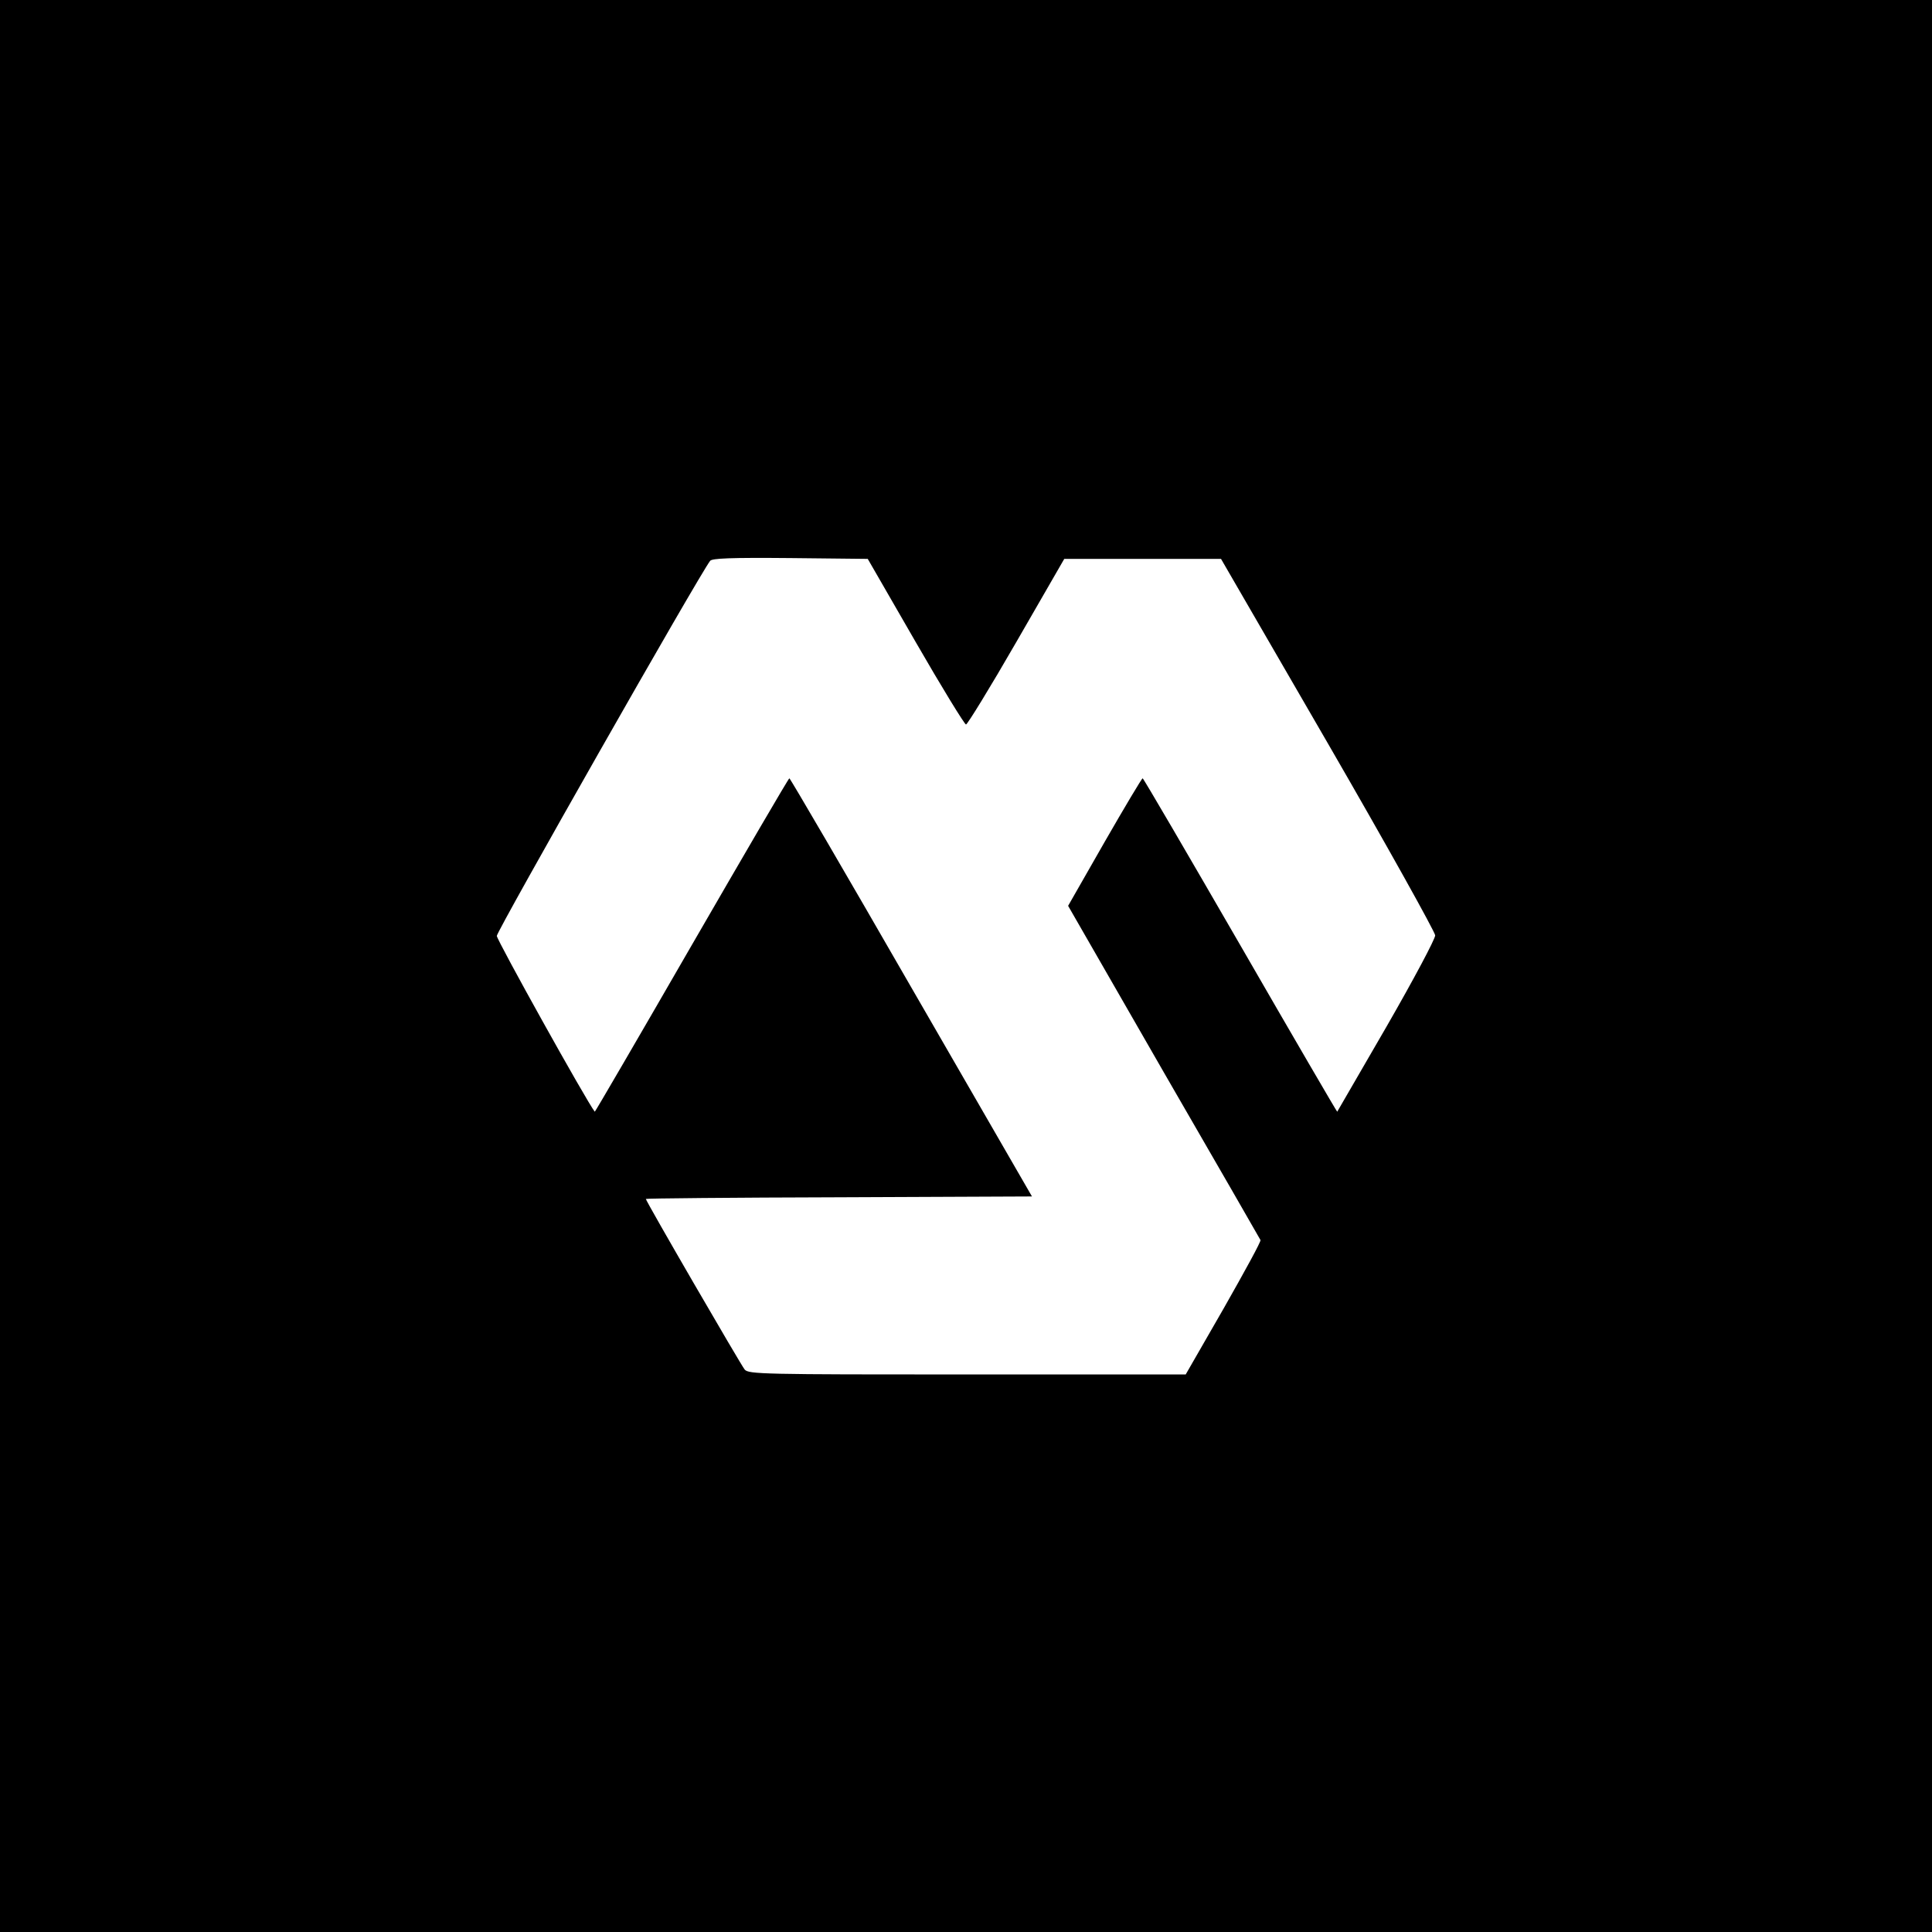
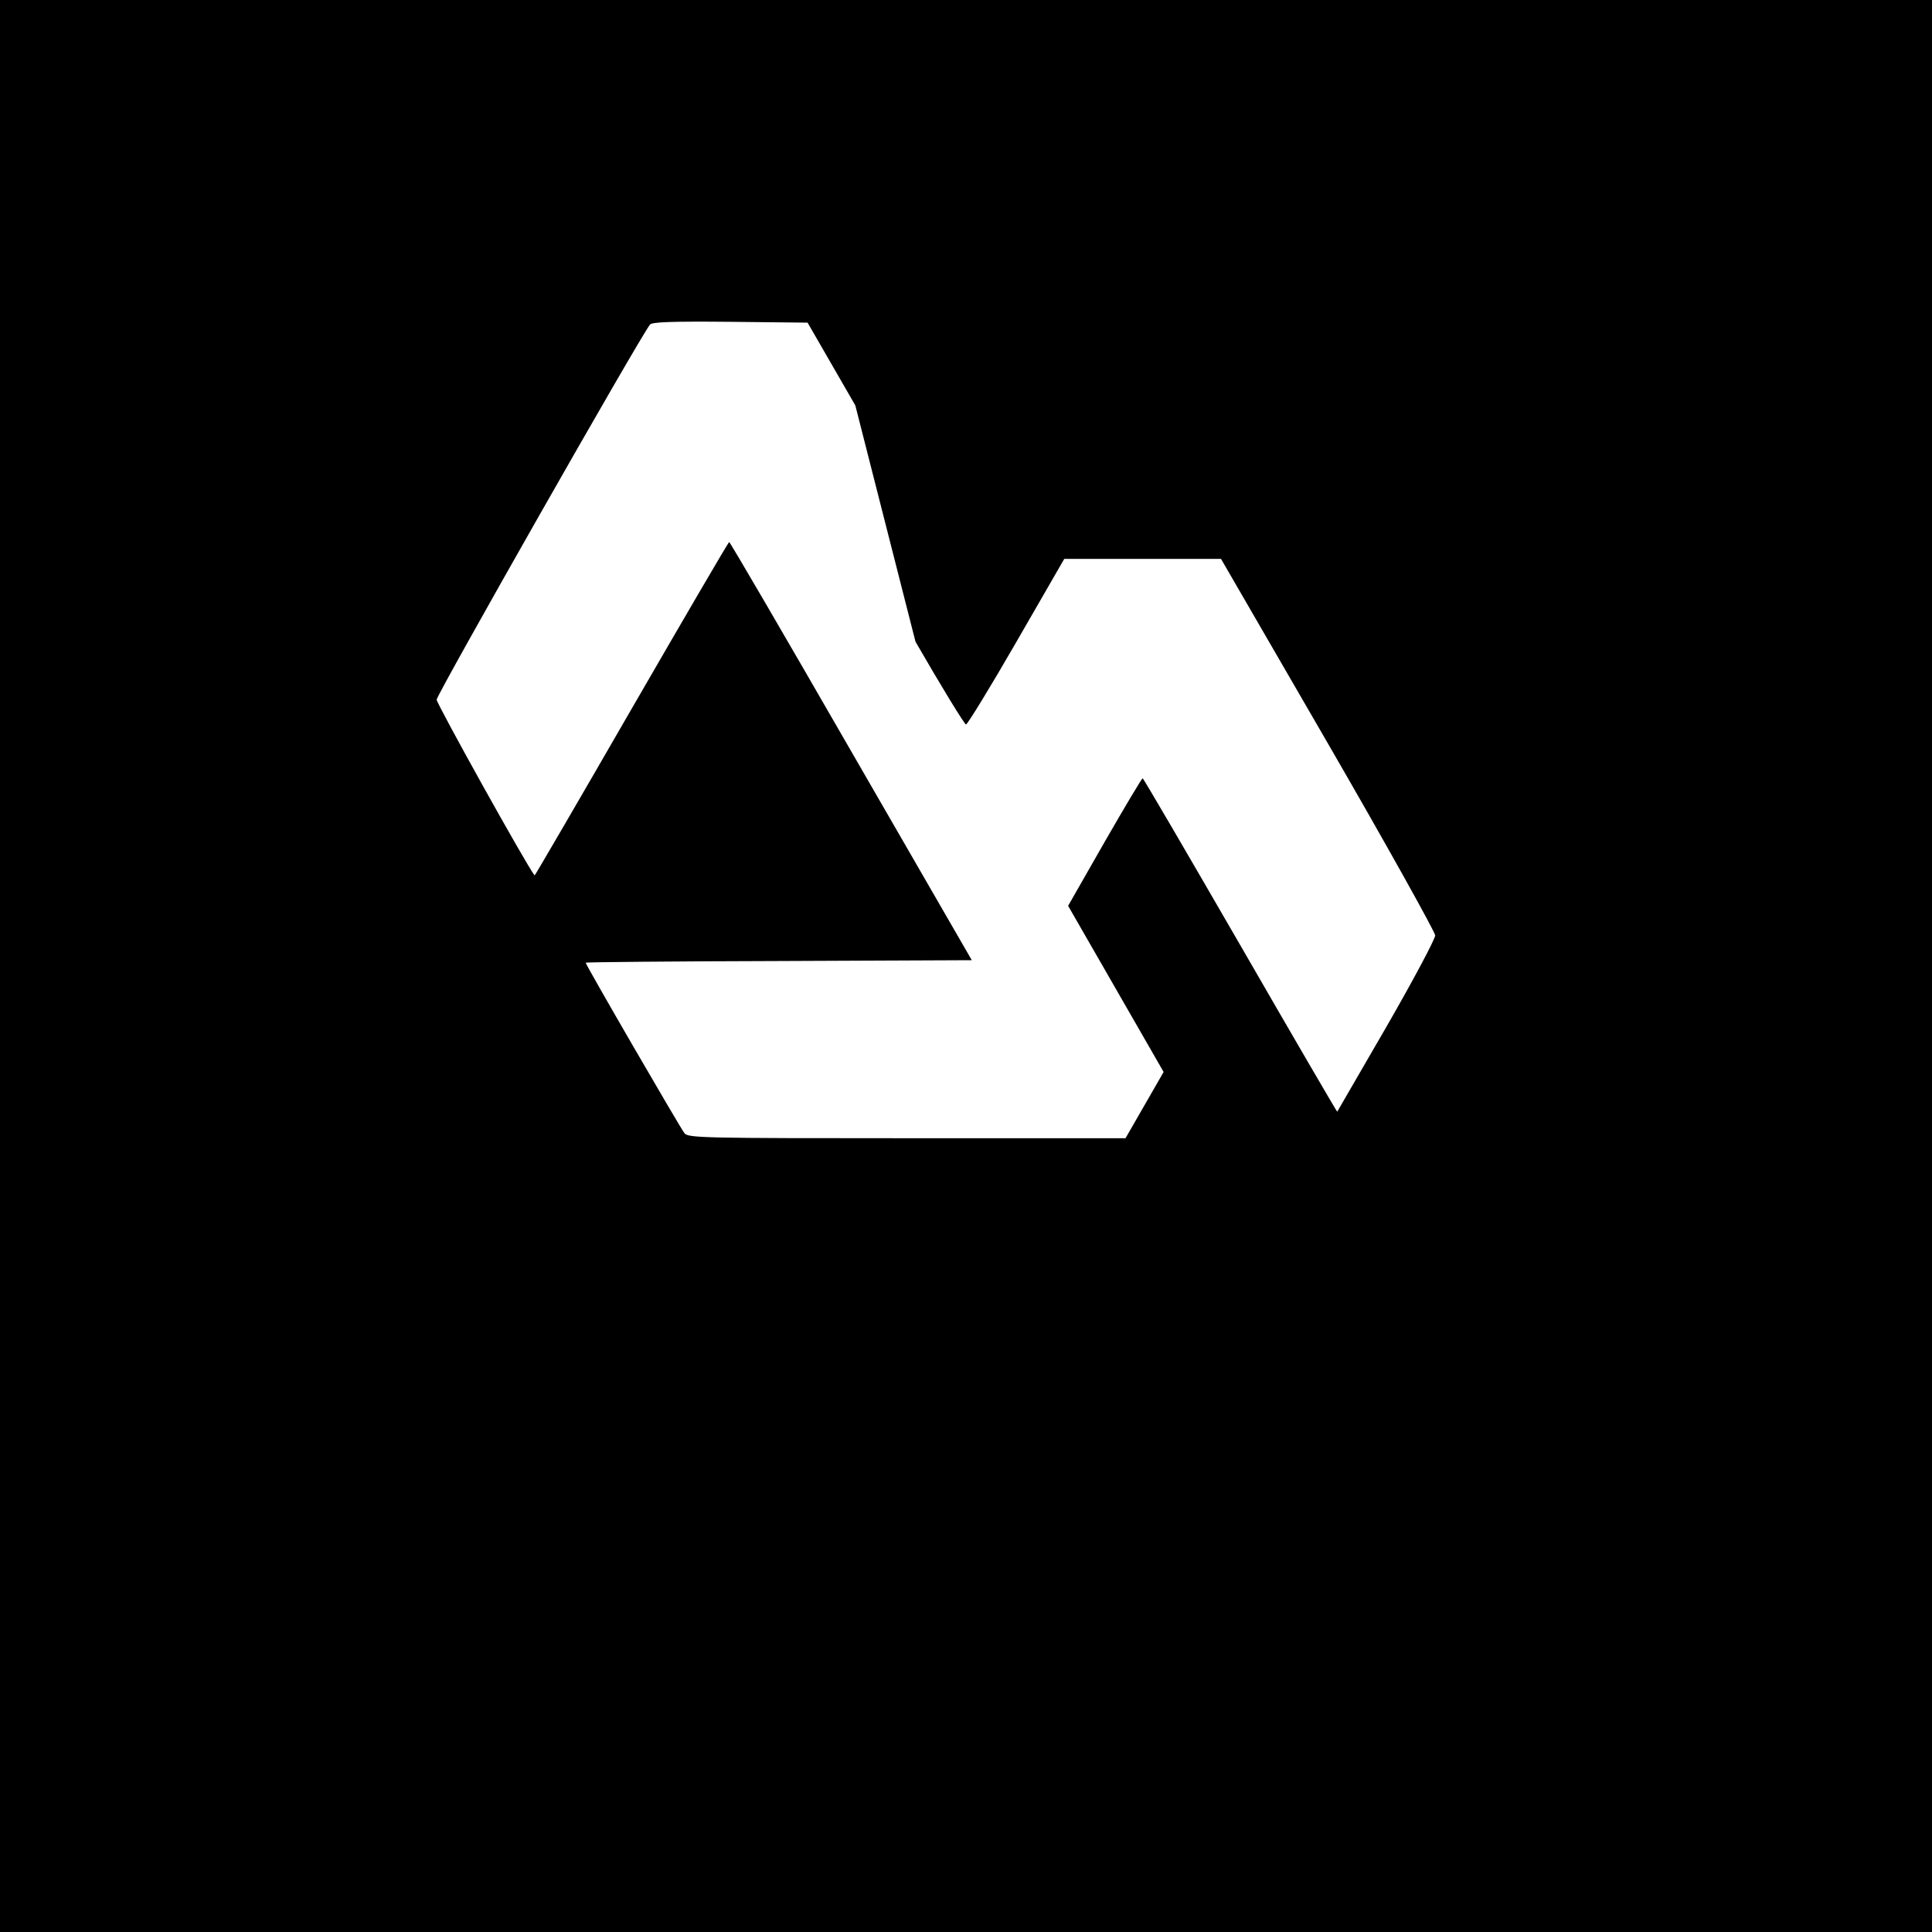
<svg xmlns="http://www.w3.org/2000/svg" version="1.0" width="700pt" height="700pt" viewBox="0 0 700 700" preserveAspectRatio="xMidYMid meet">
  <g transform="translate(0,700) scale(0.1,-0.1)" fill="#000000" stroke="none">
-     <path d="M0 3500 l0 -3500 3500 0 3500 0 0 3500 0 3500 -3500 0 -3500 0 0 -3500z m3317 1175 c95 -165 178 -300 183 -300 5 0 88 135 183 300 l173 300 284 0 284 0 388 -670 c213 -368 387 -681 388 -694 0 -13 -77 -158 -176 -330 -97 -168 -178 -307 -179 -309 -1 -1 -159 270 -351 603 -192 332 -351 605 -354 605 -3 0 -65 -104 -138 -231 l-132 -231 346 -602 c191 -330 349 -605 351 -609 3 -4 -58 -115 -133 -247 l-138 -240 -792 0 c-741 0 -792 1 -806 18 -14 17 -358 610 -358 618 0 2 315 5 699 6 l700 3 -437 757 c-240 417 -439 758 -442 758 -3 0 -162 -273 -354 -605 -192 -333 -350 -604 -351 -603 -29 36 -355 622 -355 637 0 18 735 1311 773 1359 7 9 73 12 290 10 l281 -3 173 -300z" />
+     <path d="M0 3500 l0 -3500 3500 0 3500 0 0 3500 0 3500 -3500 0 -3500 0 0 -3500z m3317 1175 c95 -165 178 -300 183 -300 5 0 88 135 183 300 l173 300 284 0 284 0 388 -670 c213 -368 387 -681 388 -694 0 -13 -77 -158 -176 -330 -97 -168 -178 -307 -179 -309 -1 -1 -159 270 -351 603 -192 332 -351 605 -354 605 -3 0 -65 -104 -138 -231 l-132 -231 346 -602 l-138 -240 -792 0 c-741 0 -792 1 -806 18 -14 17 -358 610 -358 618 0 2 315 5 699 6 l700 3 -437 757 c-240 417 -439 758 -442 758 -3 0 -162 -273 -354 -605 -192 -333 -350 -604 -351 -603 -29 36 -355 622 -355 637 0 18 735 1311 773 1359 7 9 73 12 290 10 l281 -3 173 -300z" />
  </g>
</svg>